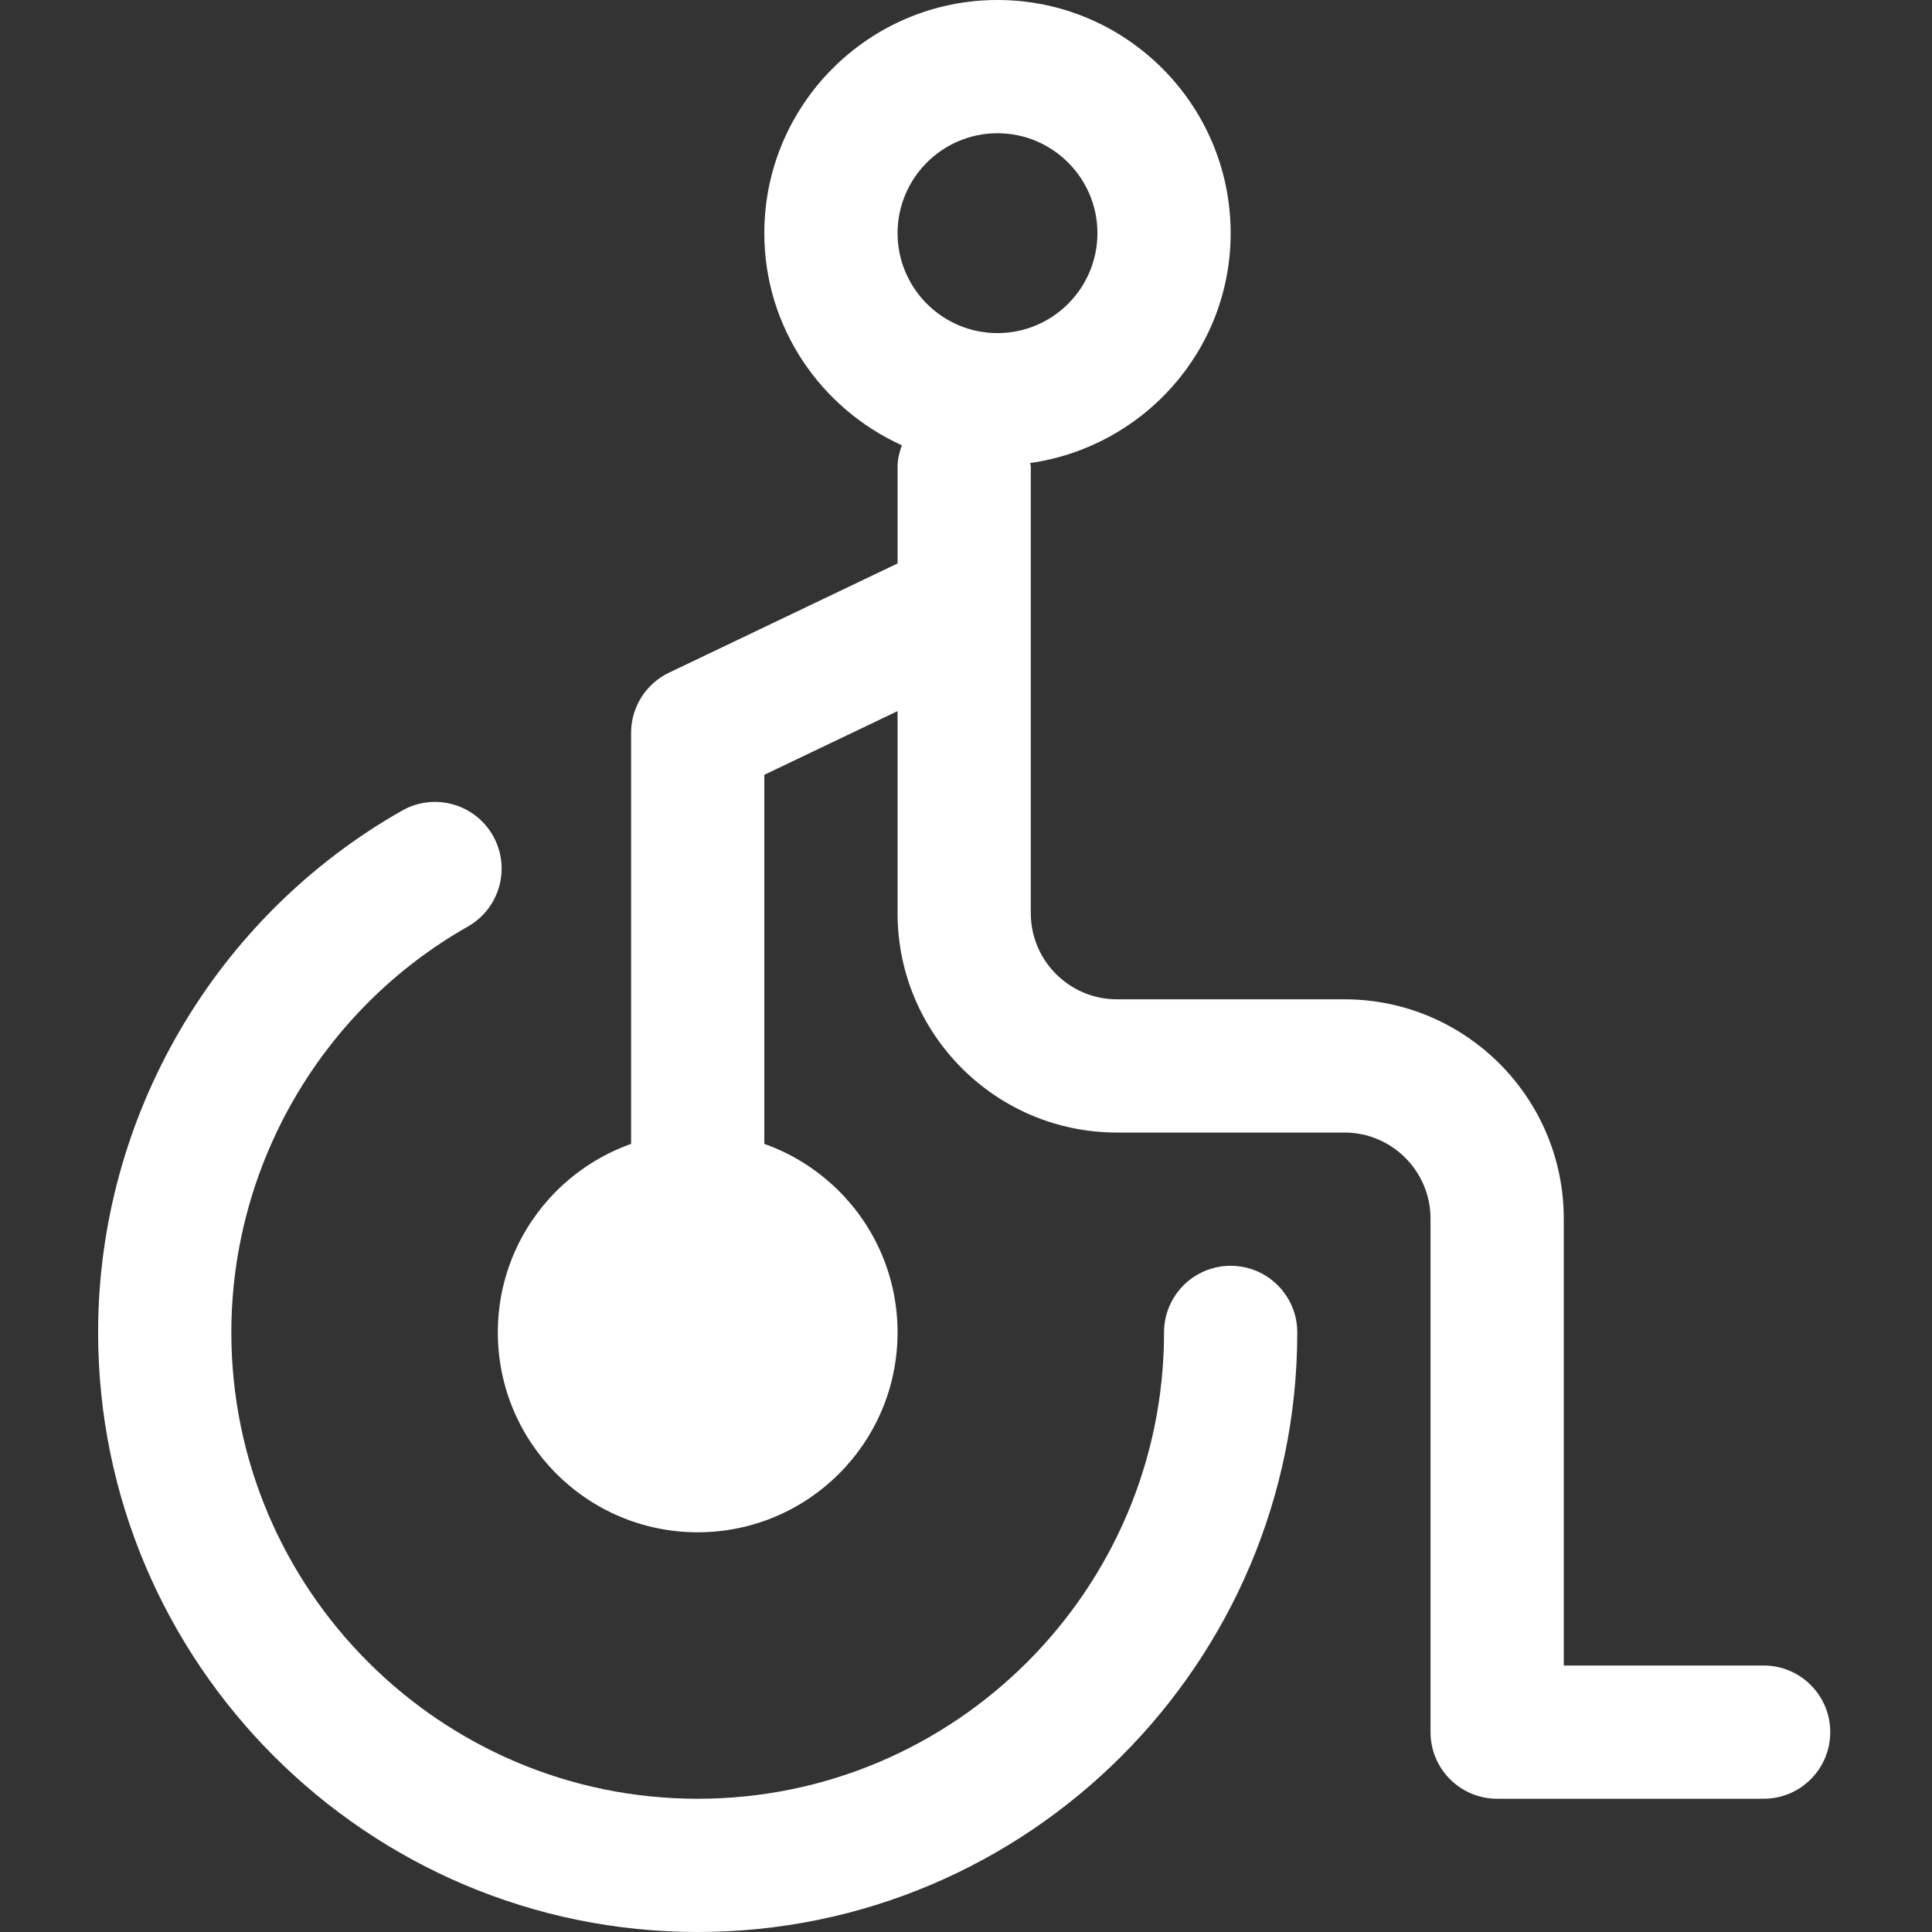
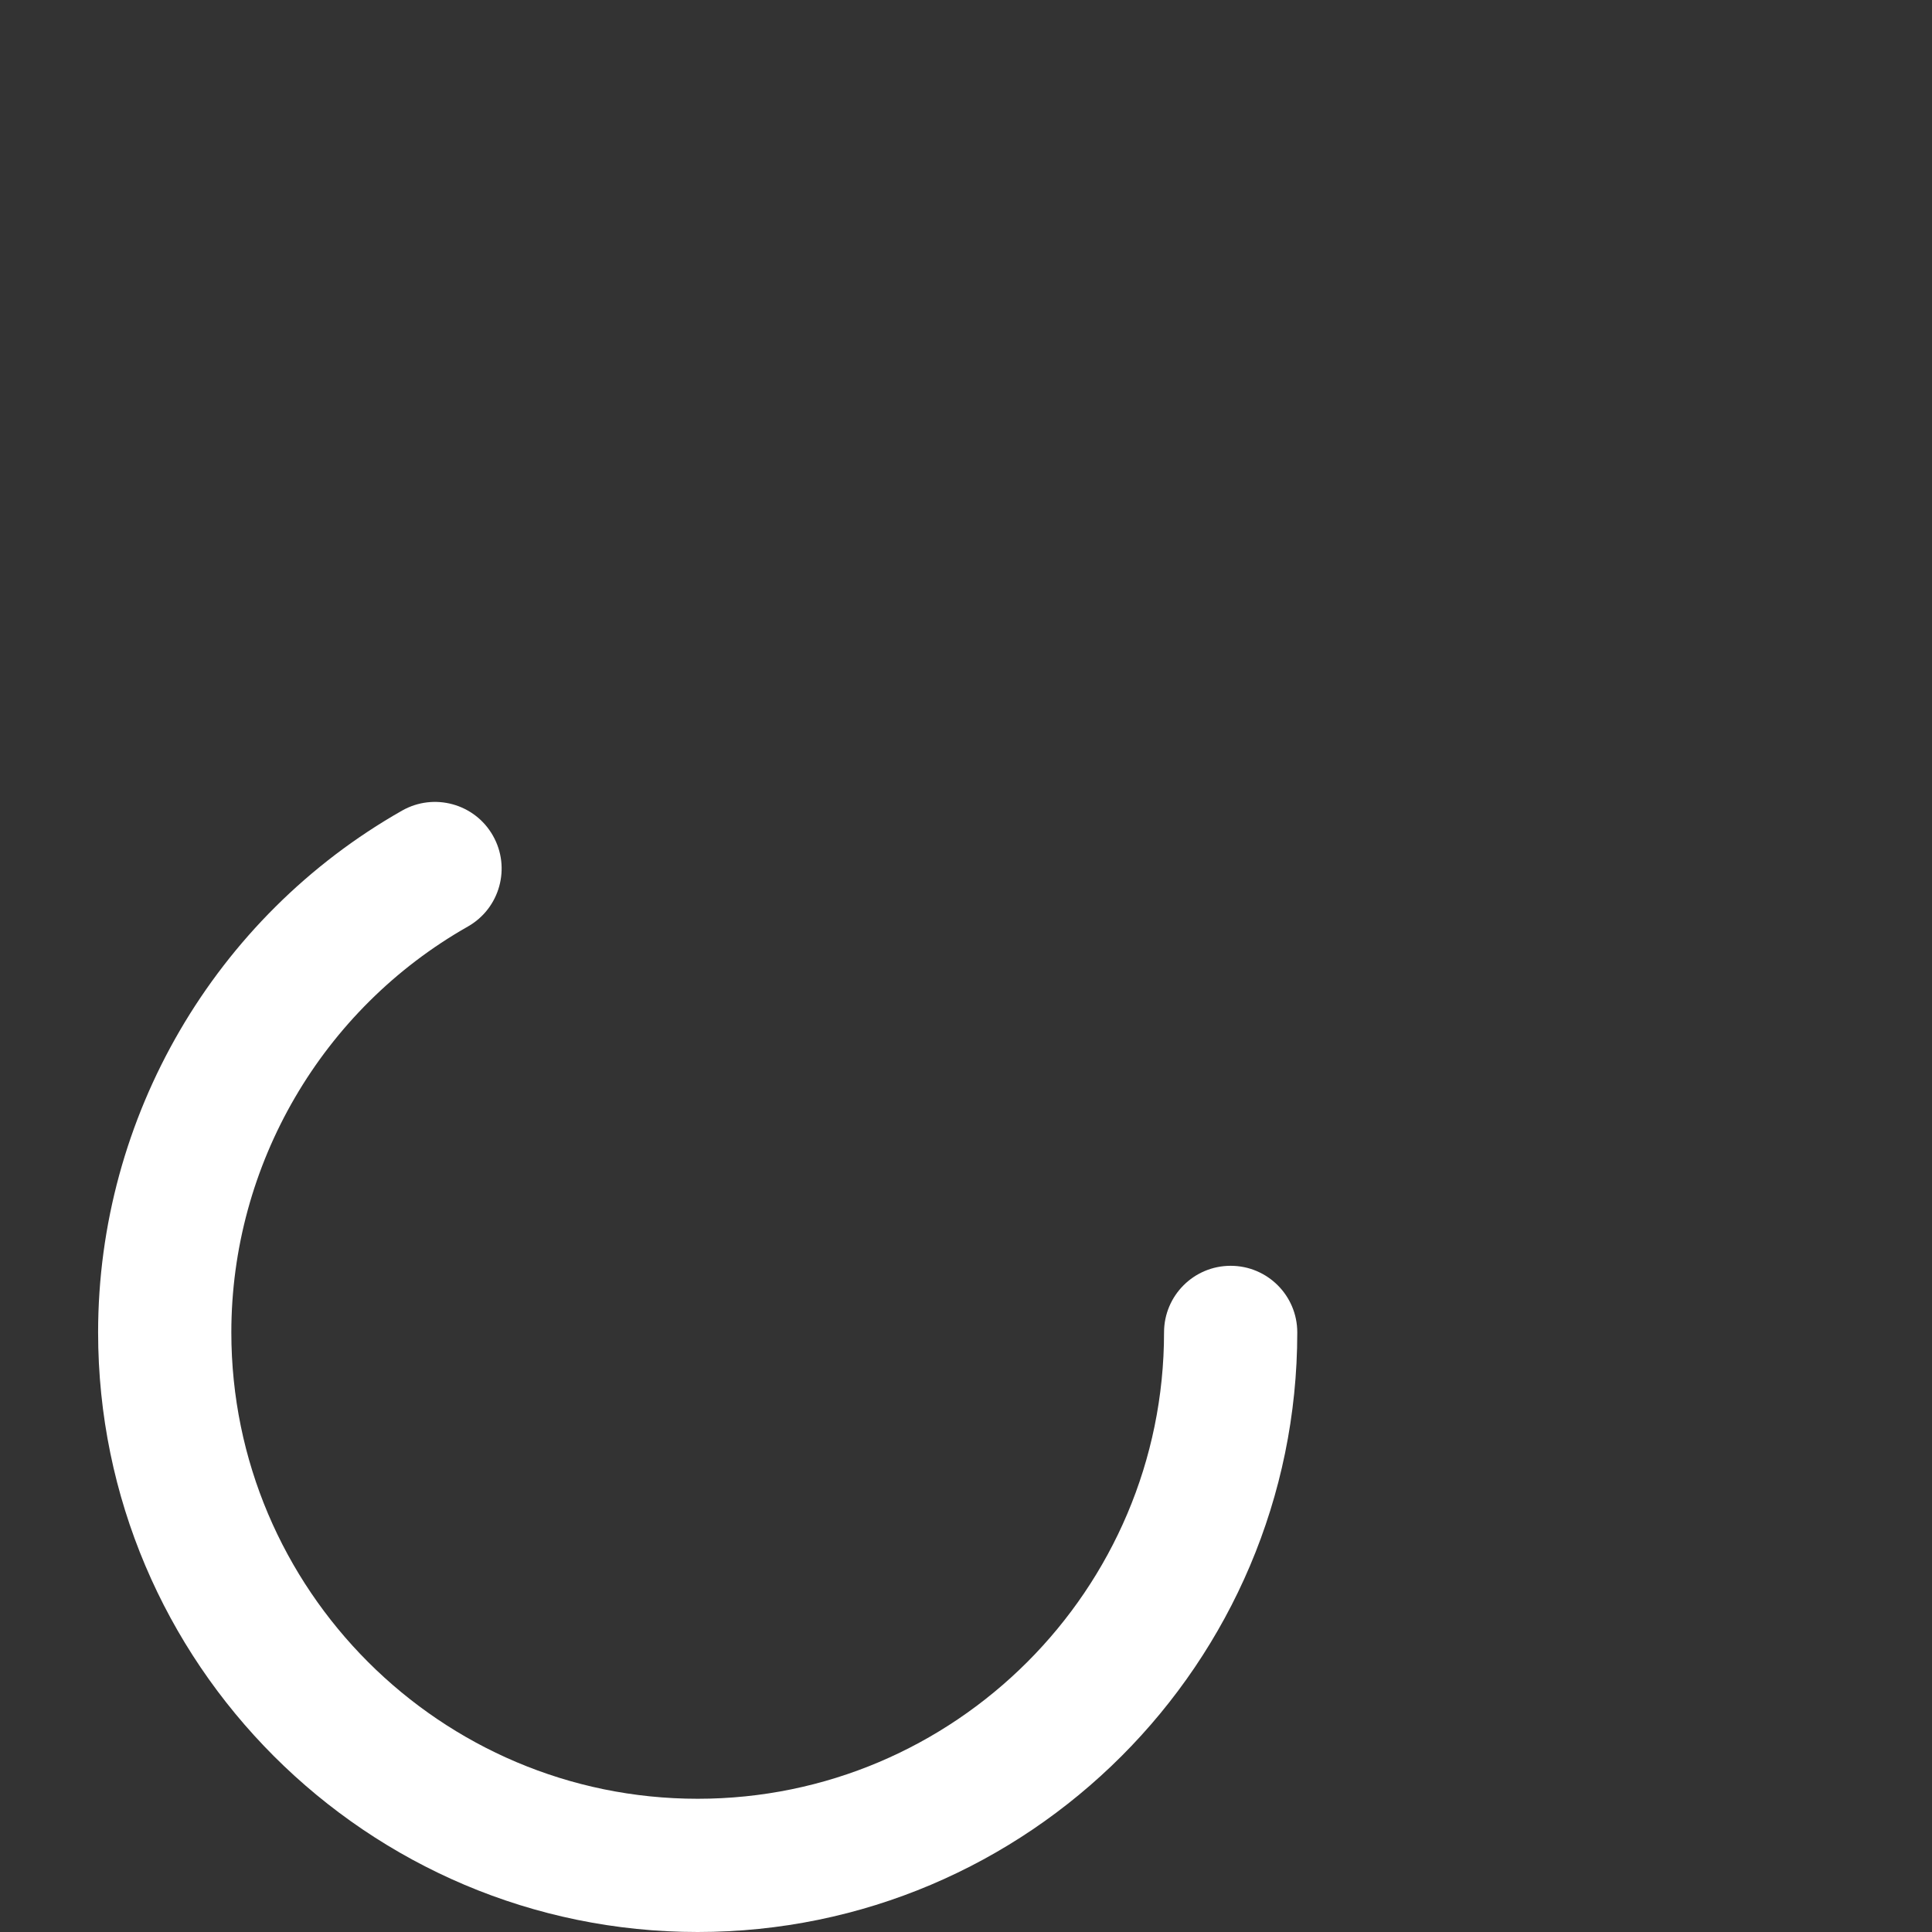
<svg xmlns="http://www.w3.org/2000/svg" viewBox="-26 0 512 512" width="60px" height="60px">
  <rect x="-26" y="0" width="512" height="512" fill="#333333" stroke="none" />
  <path d="m158.898 512c-87.613 0-158.898-71.277-158.898-158.898 0-57.082 30.871-110.086 80.57-138.293 8.457-4.793 19.258-1.844 24.066 6.656 4.812 8.469 1.848 19.242-6.637 24.07-38.672 21.93-62.691 63.156-62.691 107.566 0 68.141 55.441 123.59 123.59 123.59 68.145 0 123.586-55.449 123.586-123.59 0-9.758 7.902-17.652 17.652-17.652s17.656 7.895 17.656 17.652c0 87.621-71.285 158.898-158.895 158.898zm0 0" data-original="#000000" class="active-path" data-old_color="#D6C9C9" fill="#FFFFFF" />
-   <path d="m211.863 353.102c0 29.254-23.715 52.969-52.965 52.969-29.254 0-52.969-23.715-52.969-52.969 0-29.25 23.715-52.965 52.969-52.965 29.25 0 52.965 23.715 52.965 52.965zm0 0" data-original="#000000" class="active-path" data-old_color="#D6C9C9" fill="#FFFFFF" />
-   <path d="m441.379 441.379h-52.965v-118.43c0-32.055-26.066-58.121-58.121-58.121h-60.309c-12.578 0-22.812-10.242-22.812-22.812v-118.43c0-.312-.16-.57-.176-.875 29.953-4.254 53.141-29.809 53.141-60.918 0-34.07-27.723-61.793-61.793-61.793s-61.793 27.723-61.793 61.793c0 25.012 15.012 46.496 36.438 56.207-.602 1.781-1.125 3.605-1.125 5.586v25.734l-60.578 28.953c-6.137 2.934-10.043 9.141-10.043 15.934v123.586c0 9.758 7.902 17.656 17.656 17.656 9.75 0 17.652-7.898 17.652-17.656v-112.465l35.312-16.875v53.562c0 32.055 26.066 58.121 58.121 58.121h60.309c12.578 0 22.809 10.242 22.809 22.812v136.086c0 9.758 7.906 17.656 17.656 17.656h70.621c9.75 0 17.656-7.898 17.656-17.656 0-9.758-7.906-17.656-17.656-17.656zm-203.035-406.07c14.605 0 26.484 11.883 26.484 26.484 0 14.602-11.879 26.484-26.484 26.484-14.602 0-26.48-11.883-26.48-26.484 0-14.602 11.879-26.484 26.48-26.484zm0 0" data-original="#000000" class="active-path" data-old_color="#D6C9C9" fill="#FFFFFF" />
</svg>